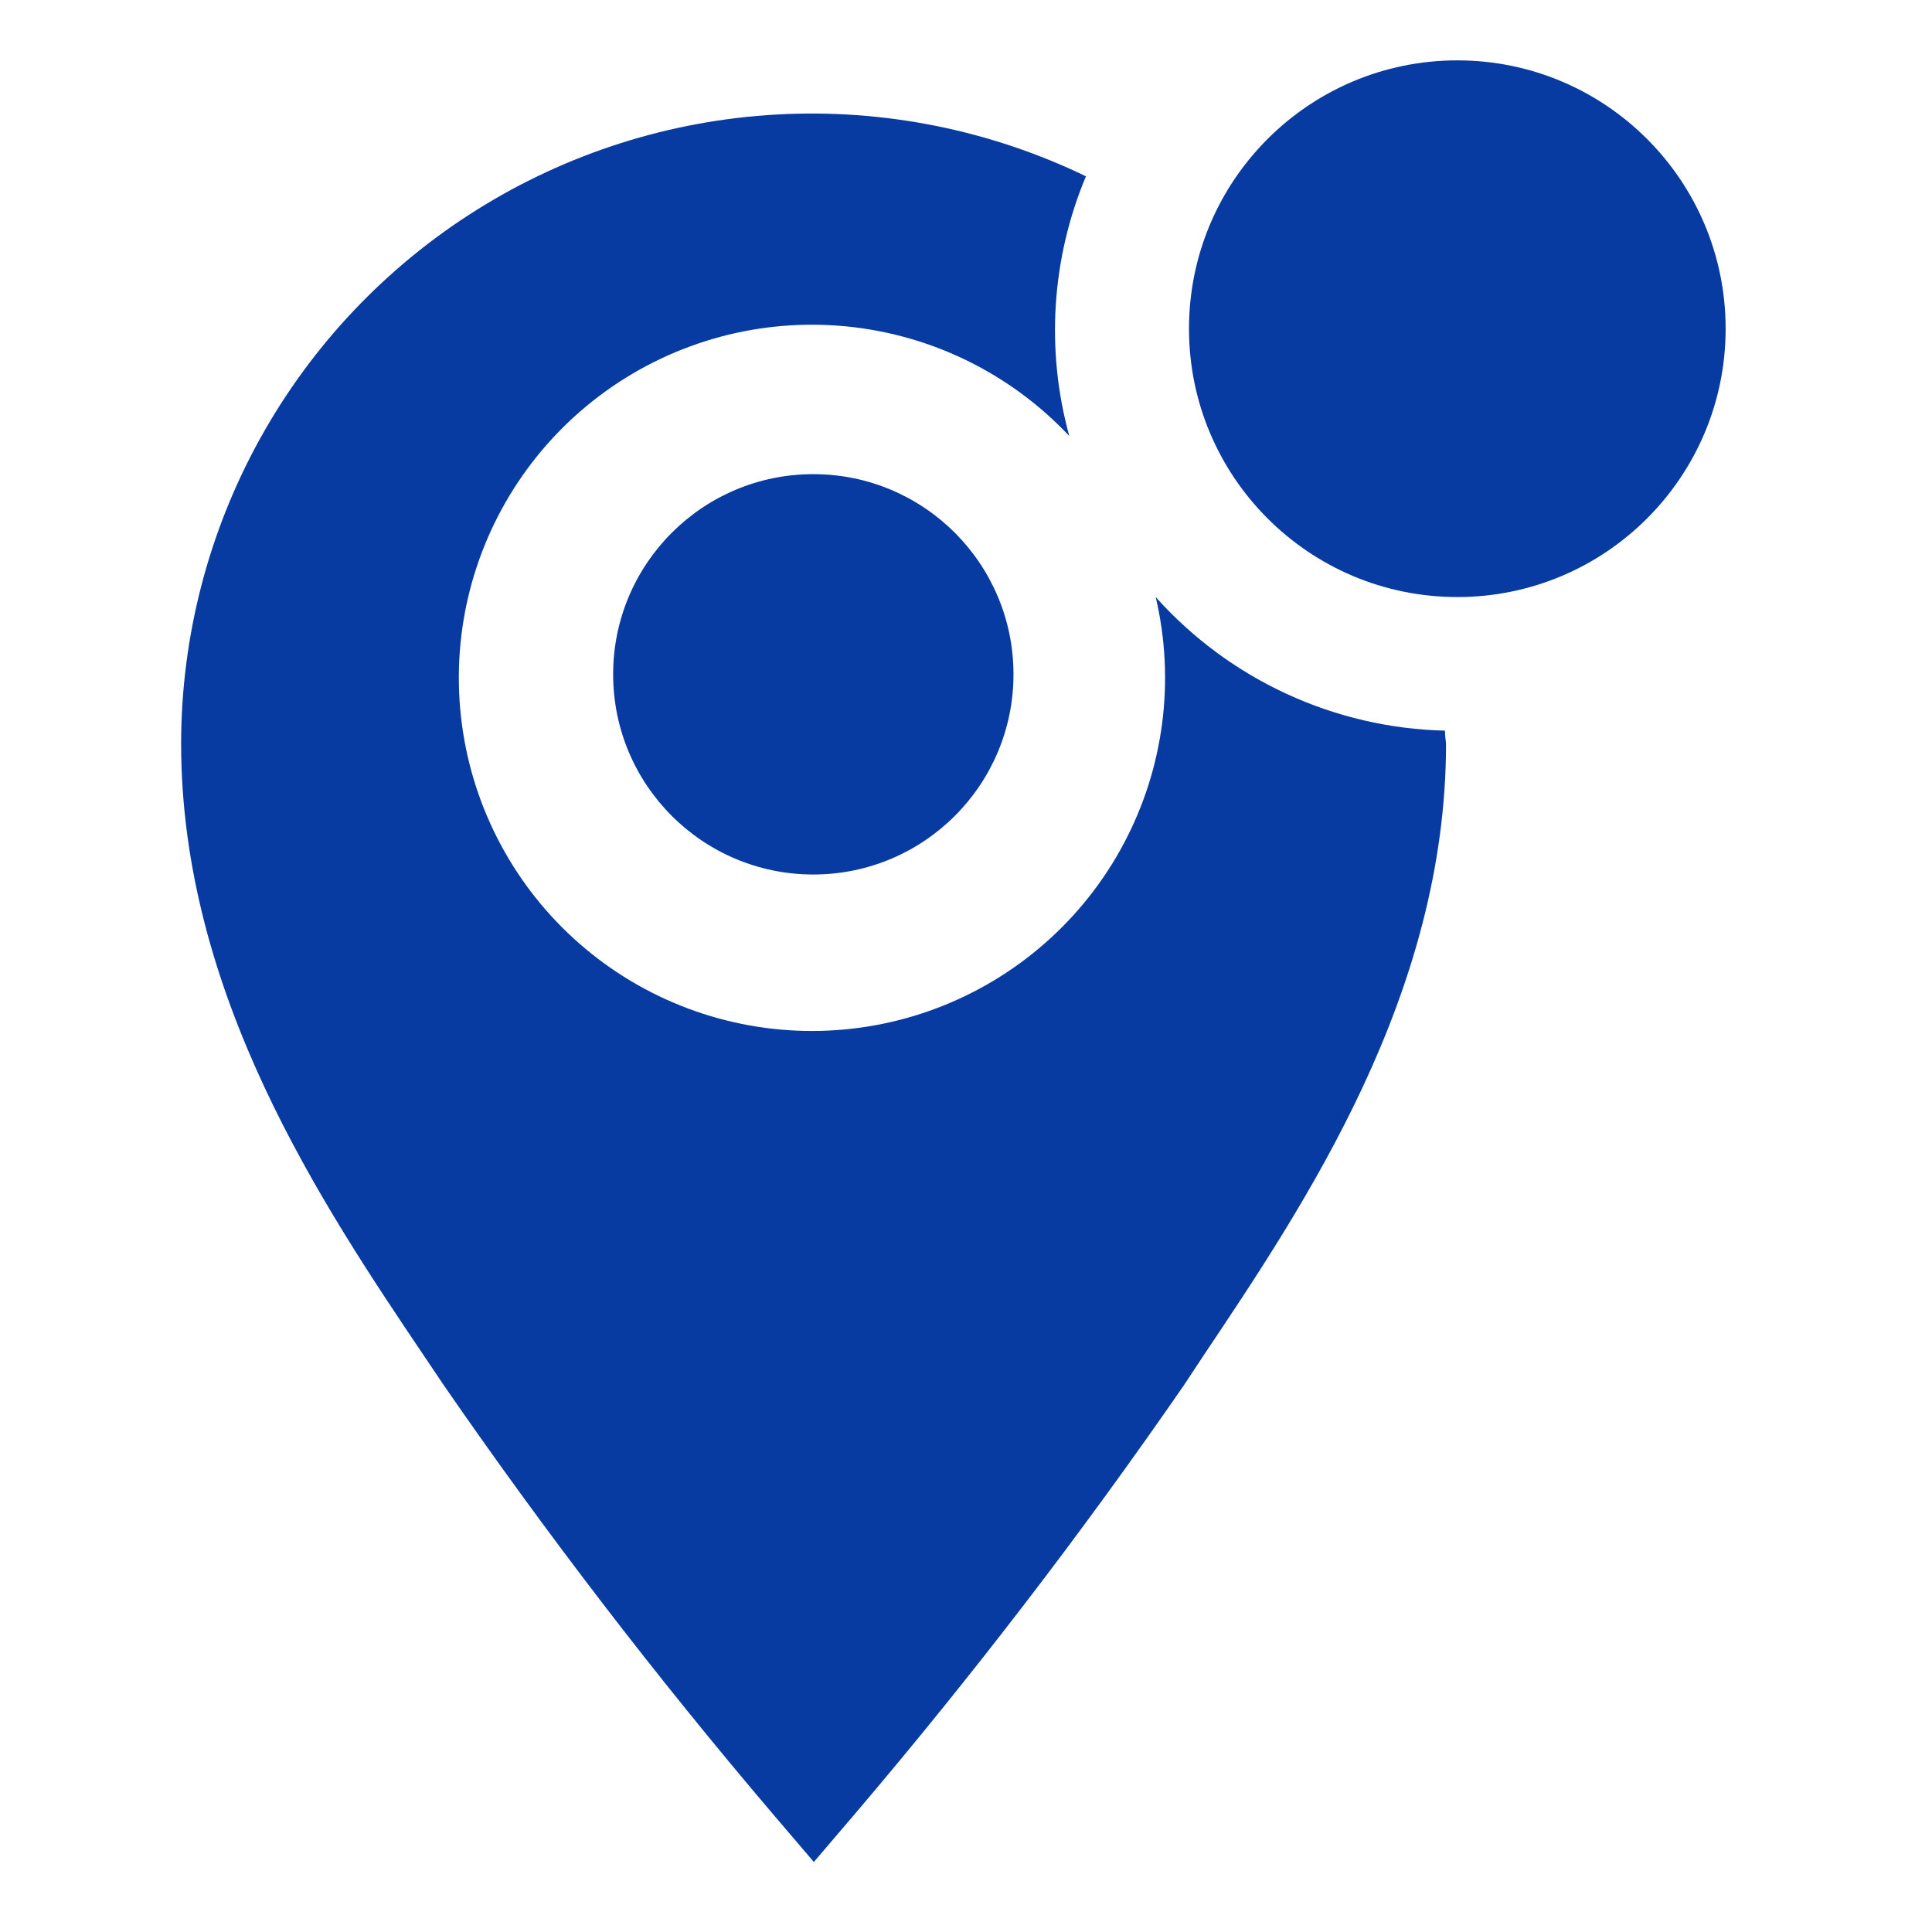
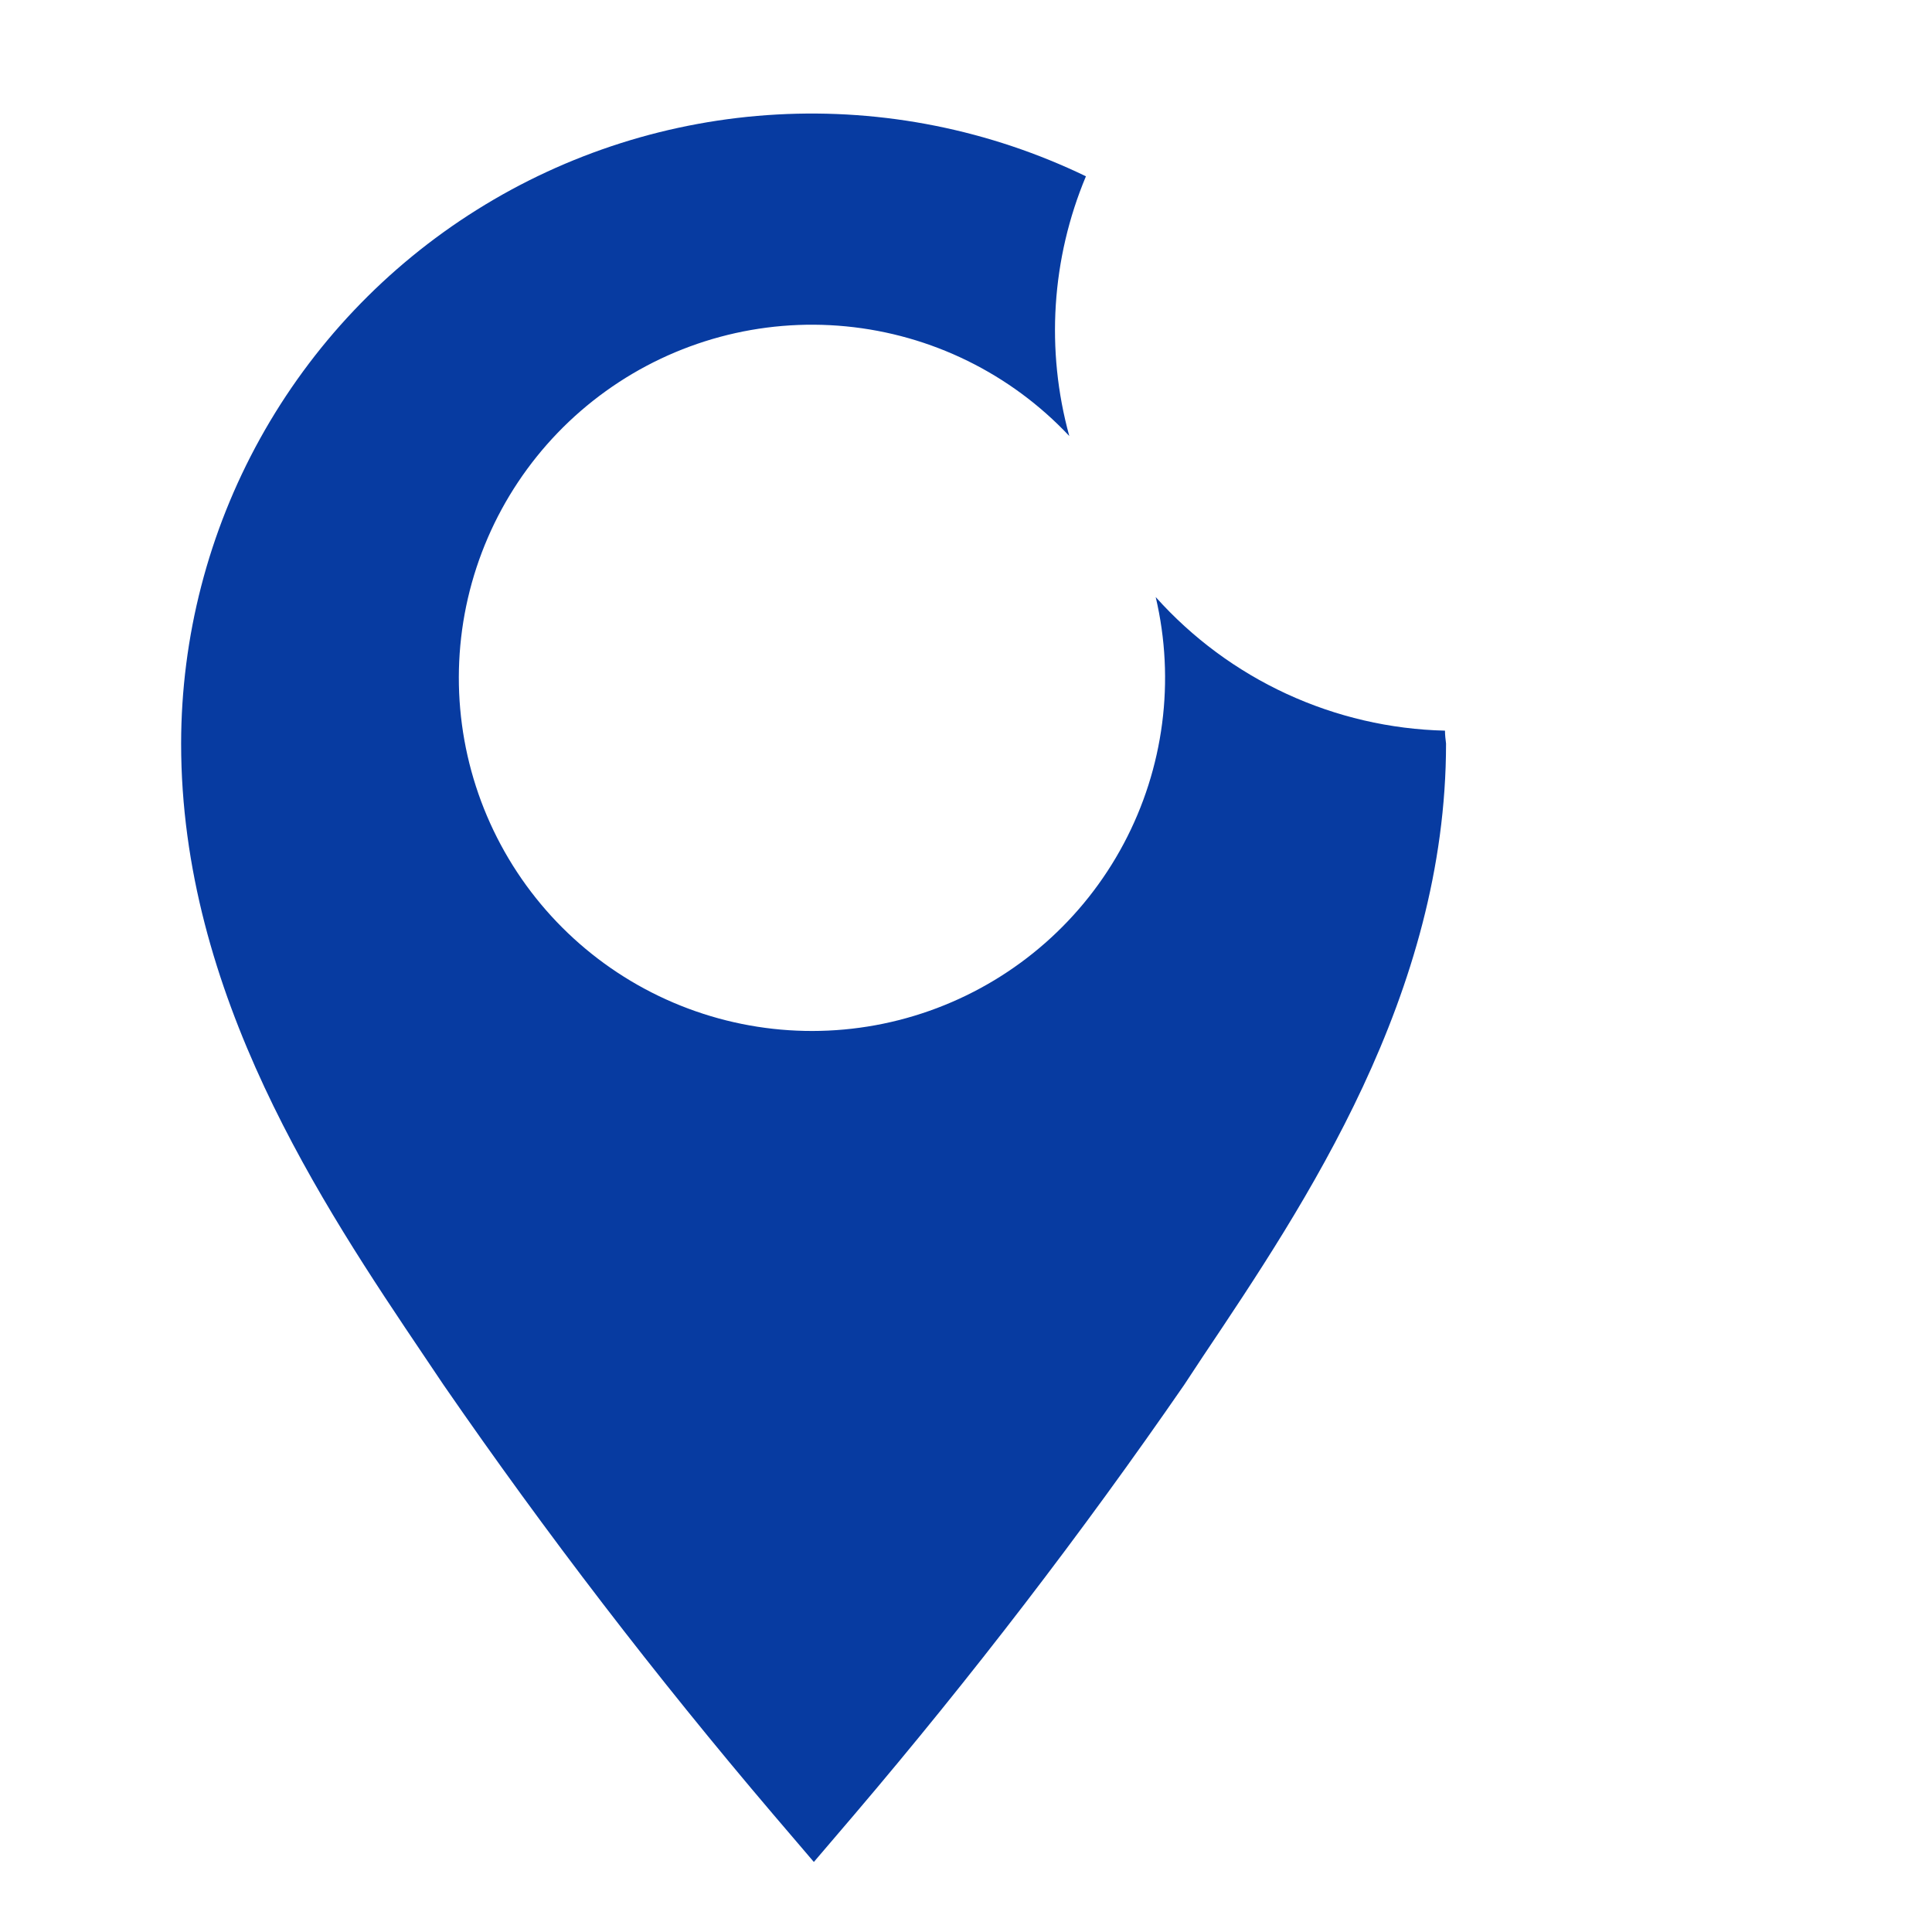
<svg xmlns="http://www.w3.org/2000/svg" width="64" height="64" viewBox="0 0 64 64" fill="none">
  <path d="M47.867 24.204C46.052 24.161 44.265 23.745 42.617 22.984C40.969 22.223 39.494 21.131 38.284 19.778C38.934 22.541 38.557 25.445 37.223 27.951C35.89 30.456 33.691 32.391 31.036 33.395C28.382 34.4 25.453 34.405 22.795 33.409C20.137 32.414 17.932 30.487 16.59 27.986C15.248 25.485 14.861 22.582 15.5 19.817C16.14 17.052 17.764 14.614 20.068 12.957C22.372 11.3 25.2 10.537 28.025 10.811C30.85 11.085 33.479 12.376 35.422 14.444C34.637 11.596 34.831 8.566 35.973 5.84C32.79 4.303 29.269 3.598 25.74 3.793C22.21 3.987 18.788 5.074 15.793 6.952C12.798 8.829 10.329 11.436 8.616 14.528C6.903 17.62 6.003 21.096 6 24.631C6 32.933 10.658 39.885 14.071 44.951L14.693 45.876C18.089 50.798 21.733 55.544 25.609 60.098L26.96 61.68L28.311 60.098C32.187 55.544 35.83 50.797 39.227 45.876L39.849 44.933C43.244 39.867 47.902 32.933 47.902 24.631C47.884 24.489 47.867 24.347 47.867 24.204Z" fill="#073BA1" />
-   <path d="M26.942 28.969C30.604 28.969 33.573 26 33.573 22.338C33.573 18.675 30.604 15.707 26.942 15.707C23.28 15.707 20.311 18.675 20.311 22.338C20.311 26 23.28 28.969 26.942 28.969Z" fill="#073BA1" />
-   <path d="M48.276 19.778C53.185 19.778 57.164 15.798 57.164 10.889C57.164 5.98 53.185 2 48.276 2C43.366 2 39.387 5.98 39.387 10.889C39.387 15.798 43.366 19.778 48.276 19.778Z" fill="#073BA1" />
</svg>